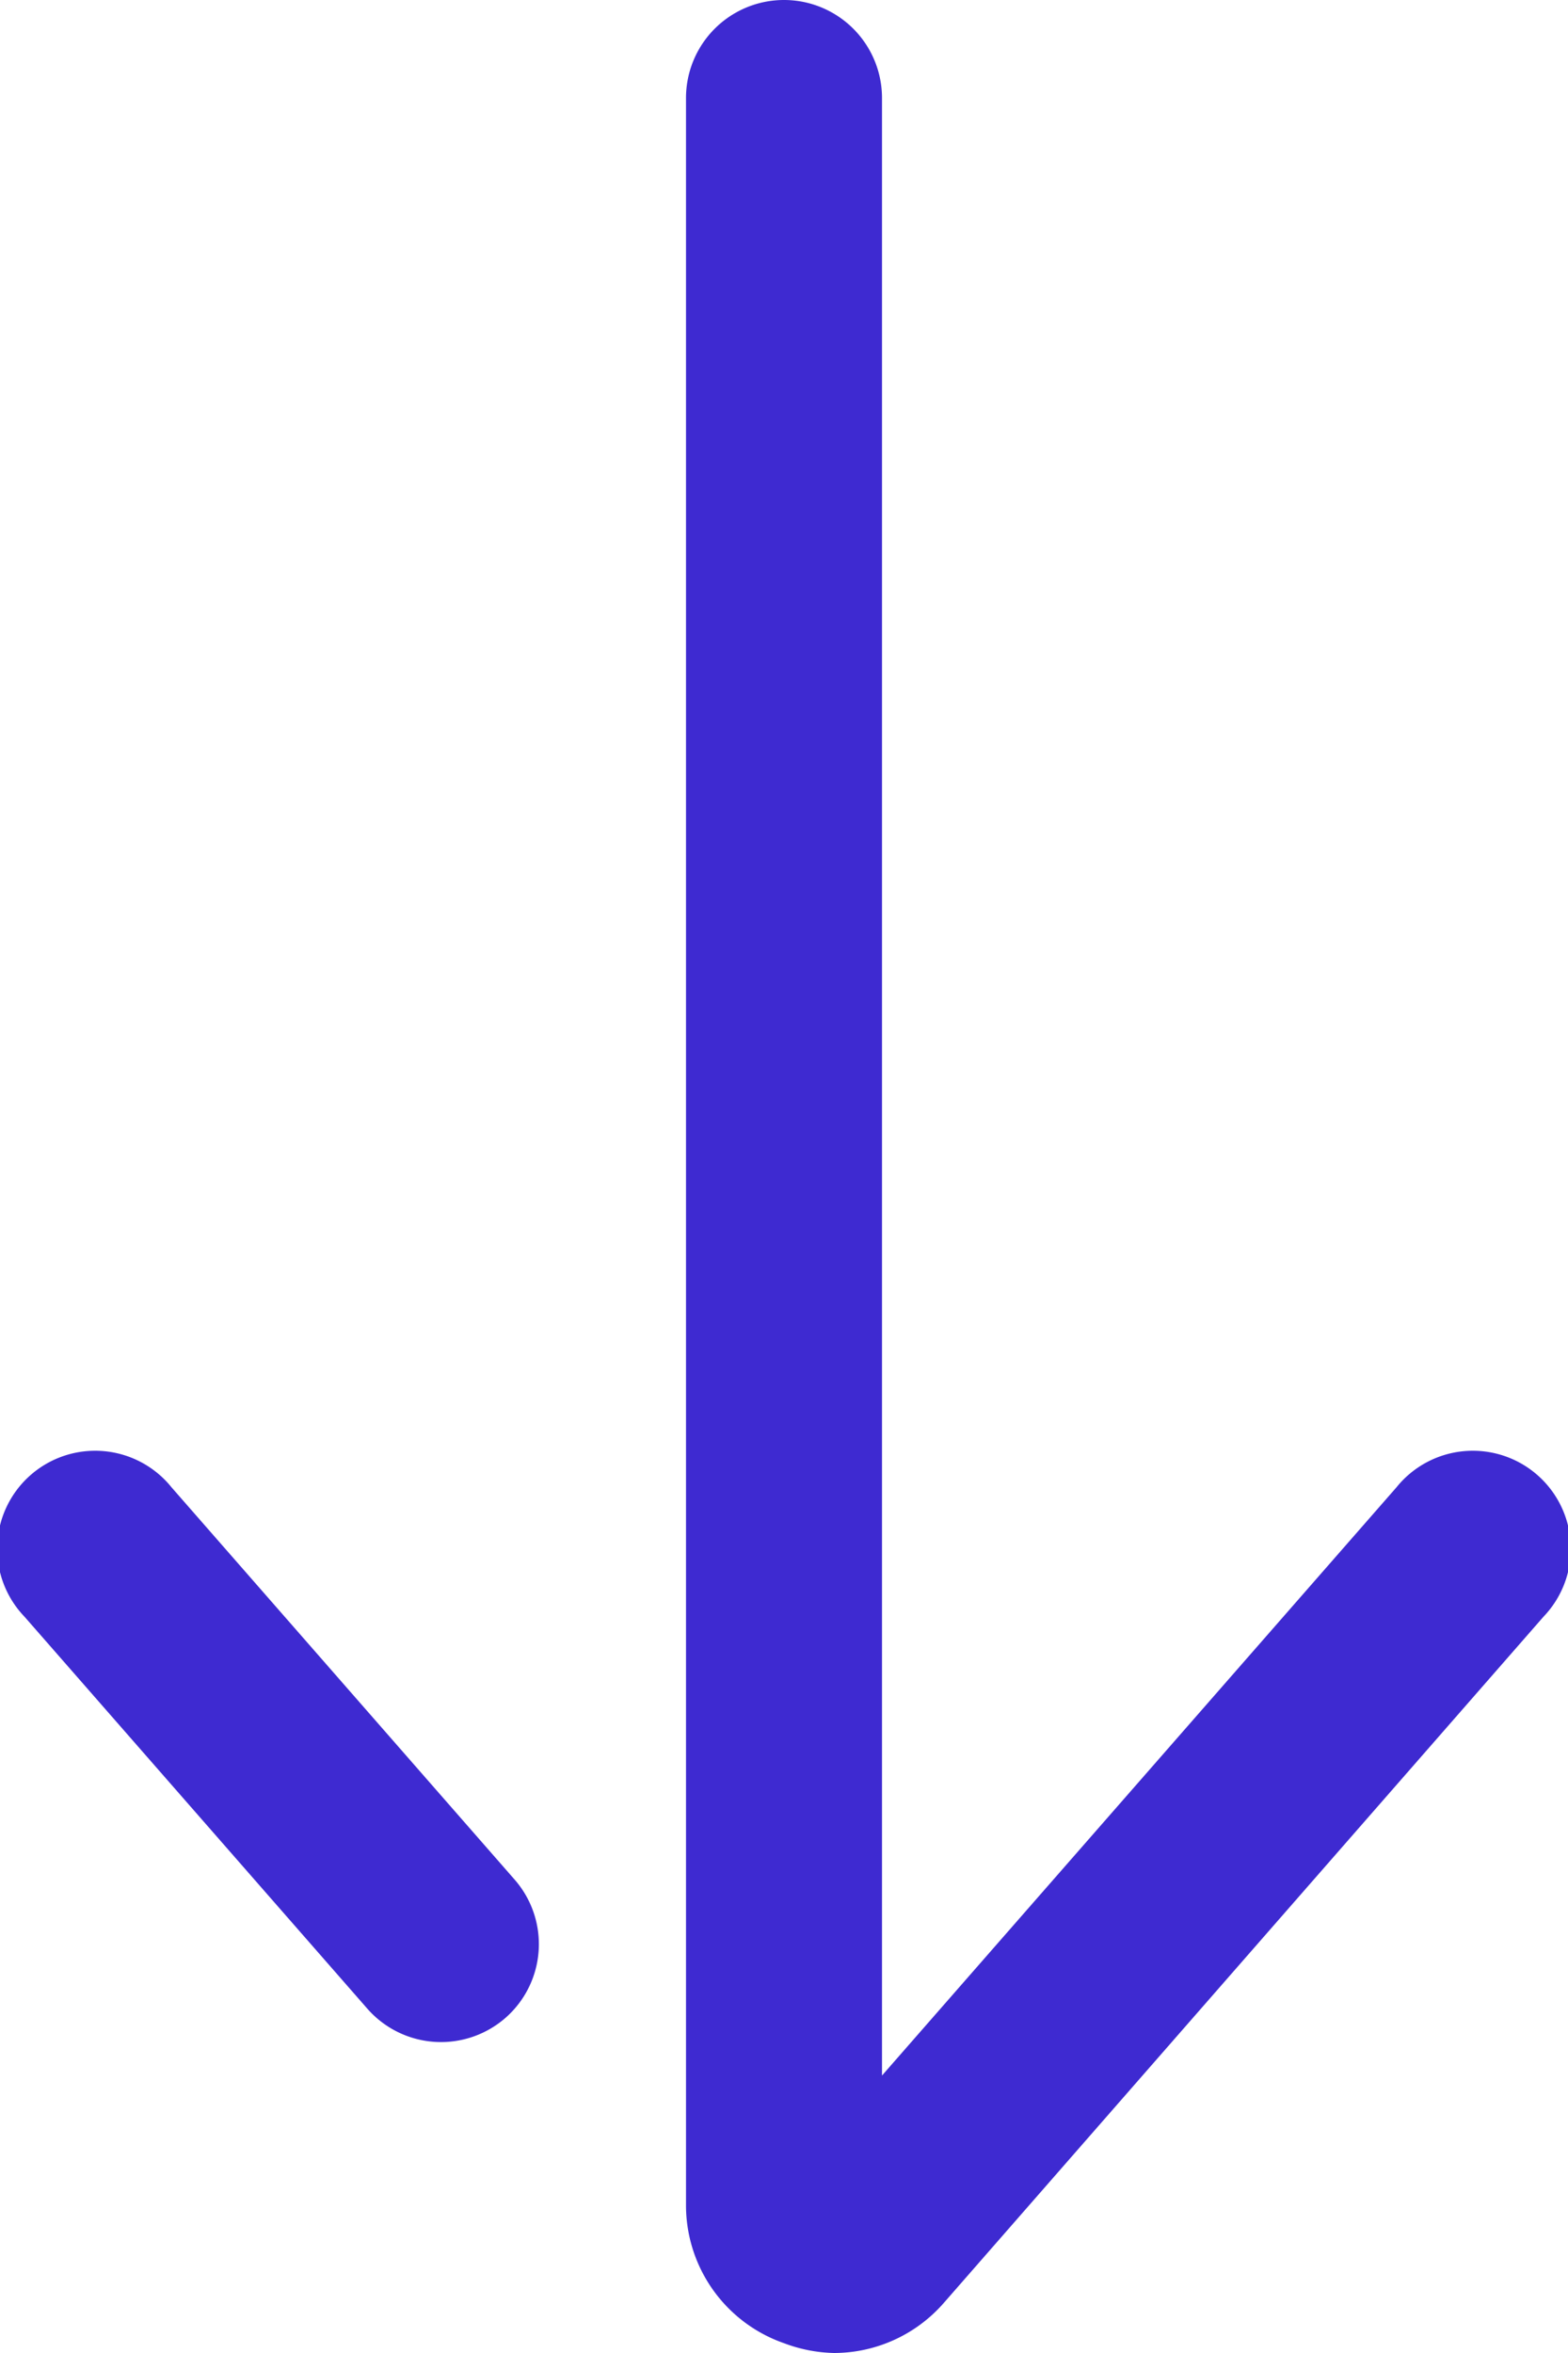
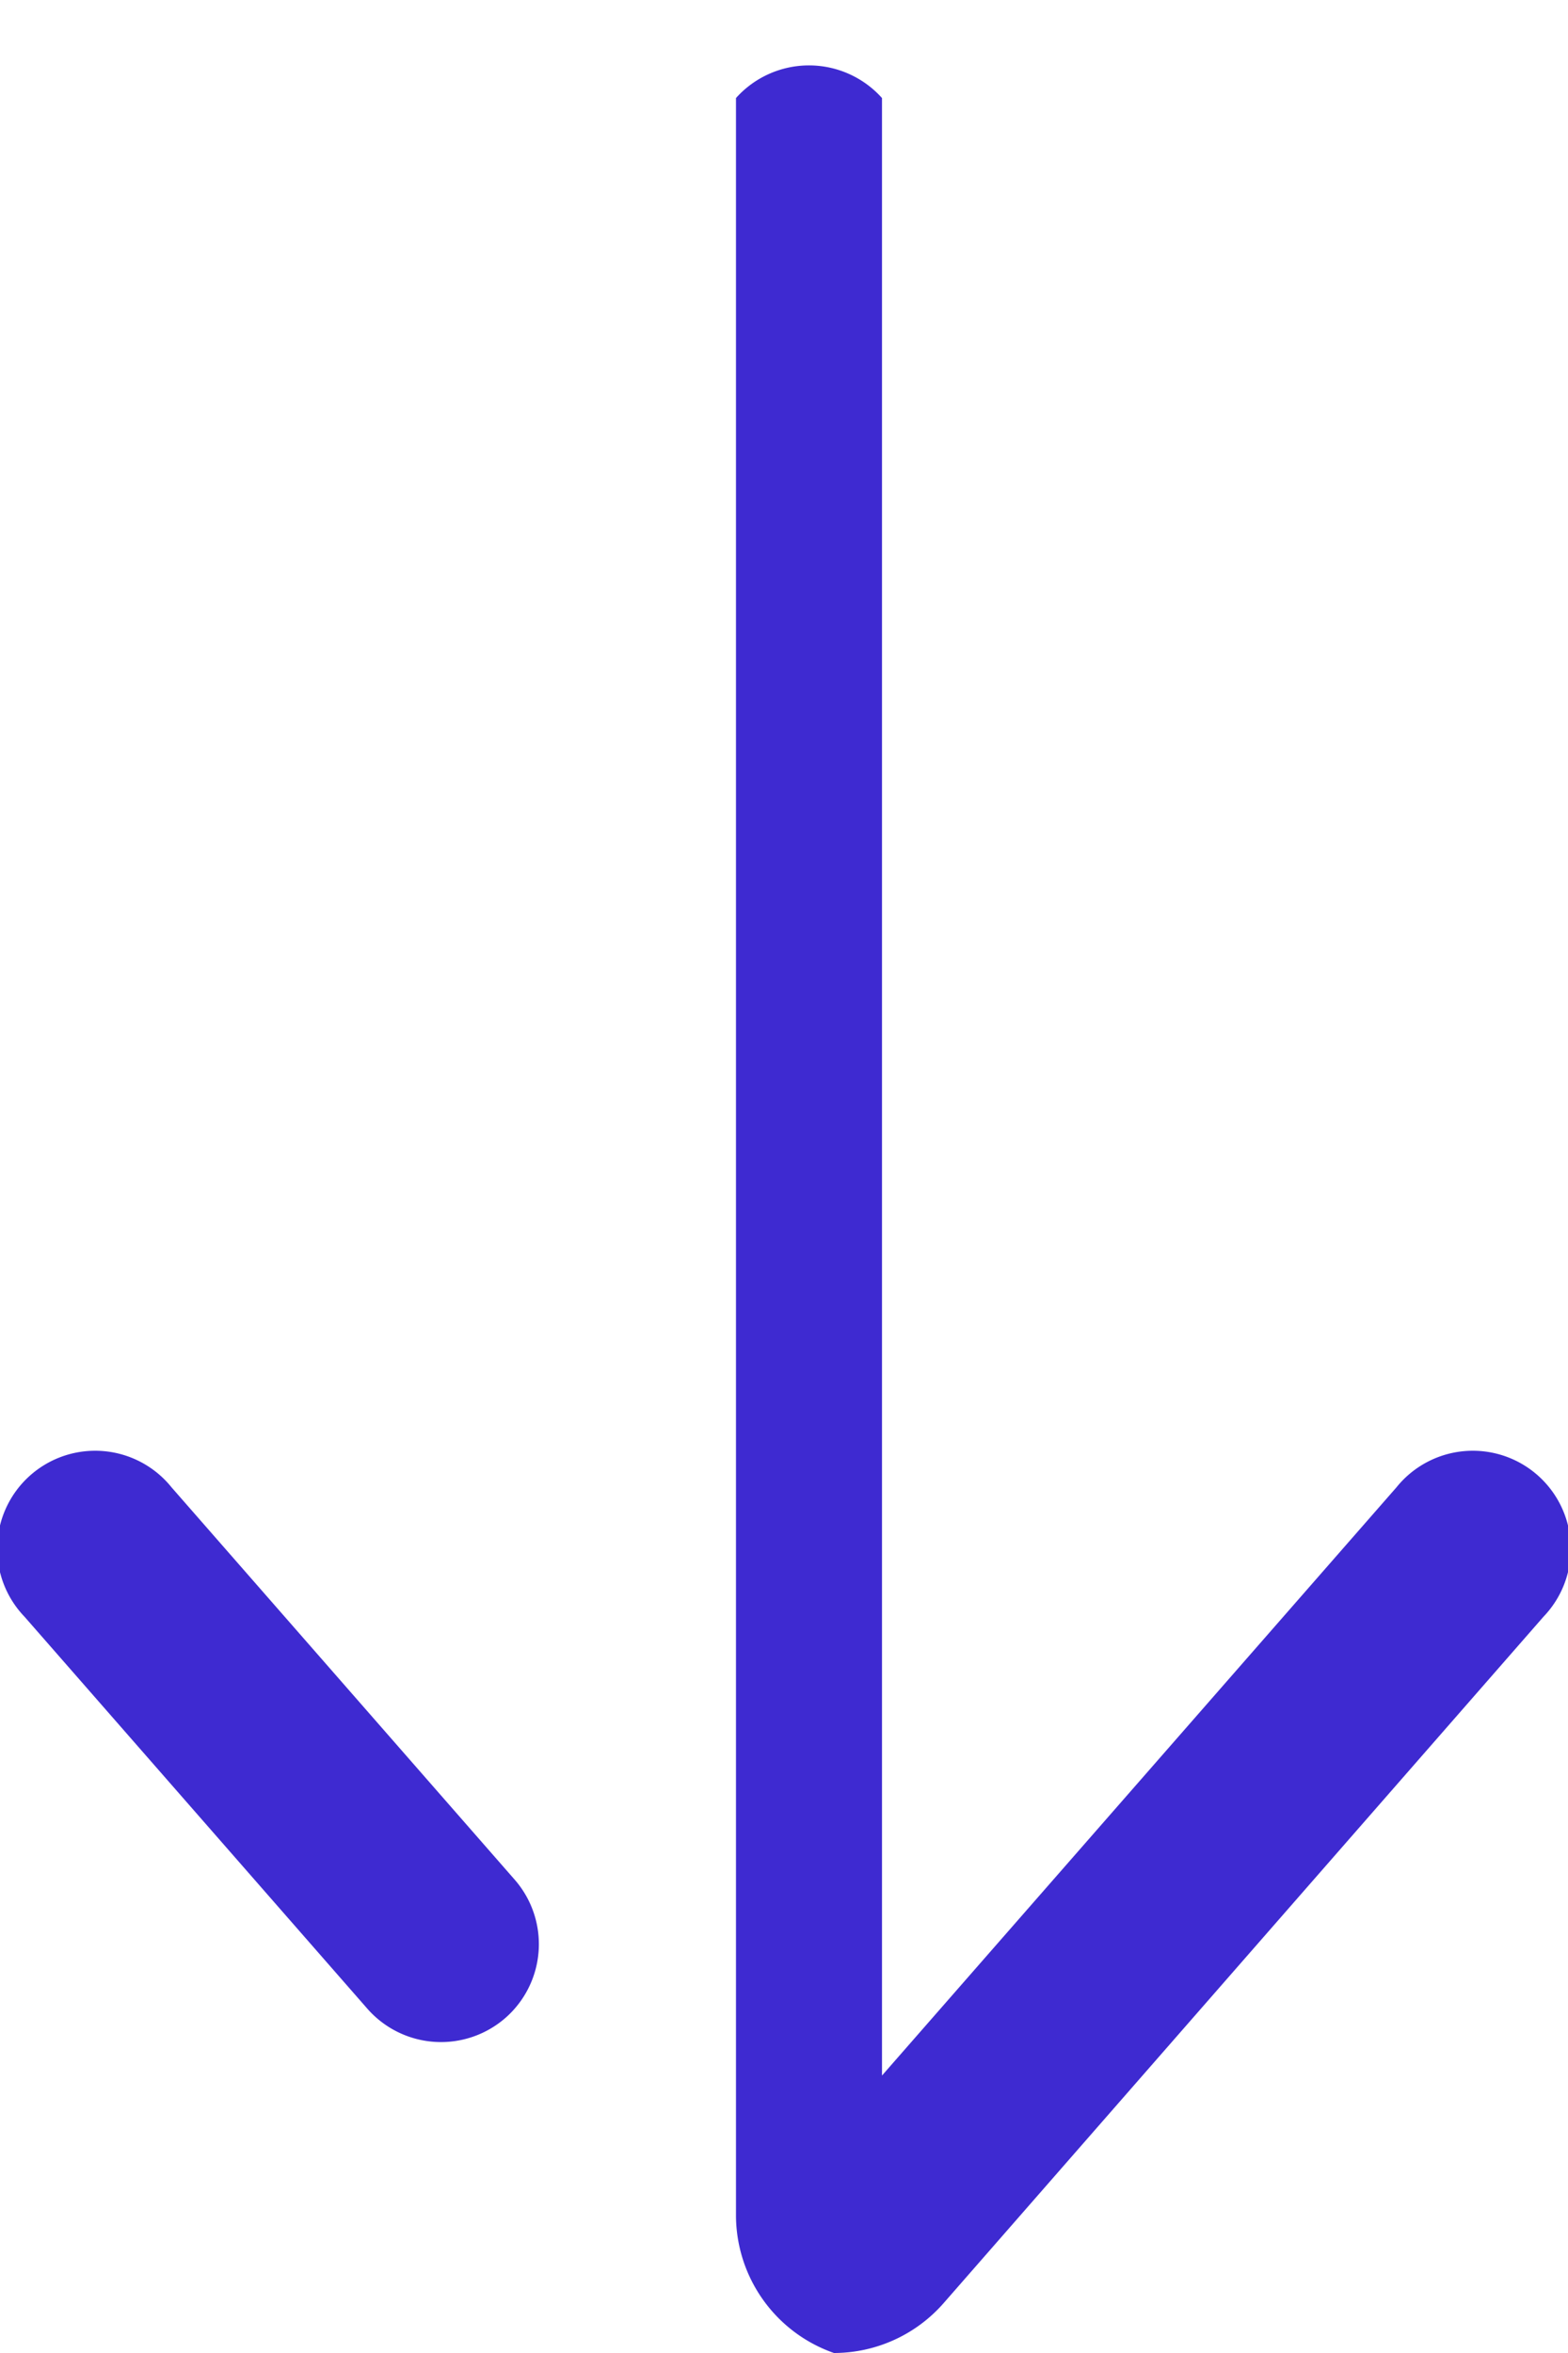
<svg xmlns="http://www.w3.org/2000/svg" viewBox="0 0 16 24">
  <defs>
    <style>.cls-1{fill:#3e2ad1;}</style>
  </defs>
  <title>down</title>
  <g id="Слой_2" data-name="Слой 2">
    <g id="Icons">
-       <path id="Down" class="cls-1" d="M8.51,24A1.53,1.53,0,0,1,8,23.9a1.49,1.49,0,0,1-1-1.4V1A1,1,0,0,1,9,1V21.17l5.25-6a1,1,0,1,1,1.5,1.32l-6.12,7A1.49,1.49,0,0,1,8.51,24ZM5.16,20.58a1,1,0,0,0,.09-1.41l-3.5-4a1,1,0,1,0-1.5,1.32l3.5,4a1,1,0,0,0,1.41.09Z" />
+       <path id="Down" class="cls-1" d="M8.51,24a1.49,1.49,0,0,1-1-1.4V1A1,1,0,0,1,9,1V21.17l5.25-6a1,1,0,1,1,1.5,1.32l-6.12,7A1.49,1.49,0,0,1,8.51,24ZM5.16,20.58a1,1,0,0,0,.09-1.41l-3.5-4a1,1,0,1,0-1.5,1.32l3.5,4a1,1,0,0,0,1.41.09Z" />
    </g>
  </g>
</svg>